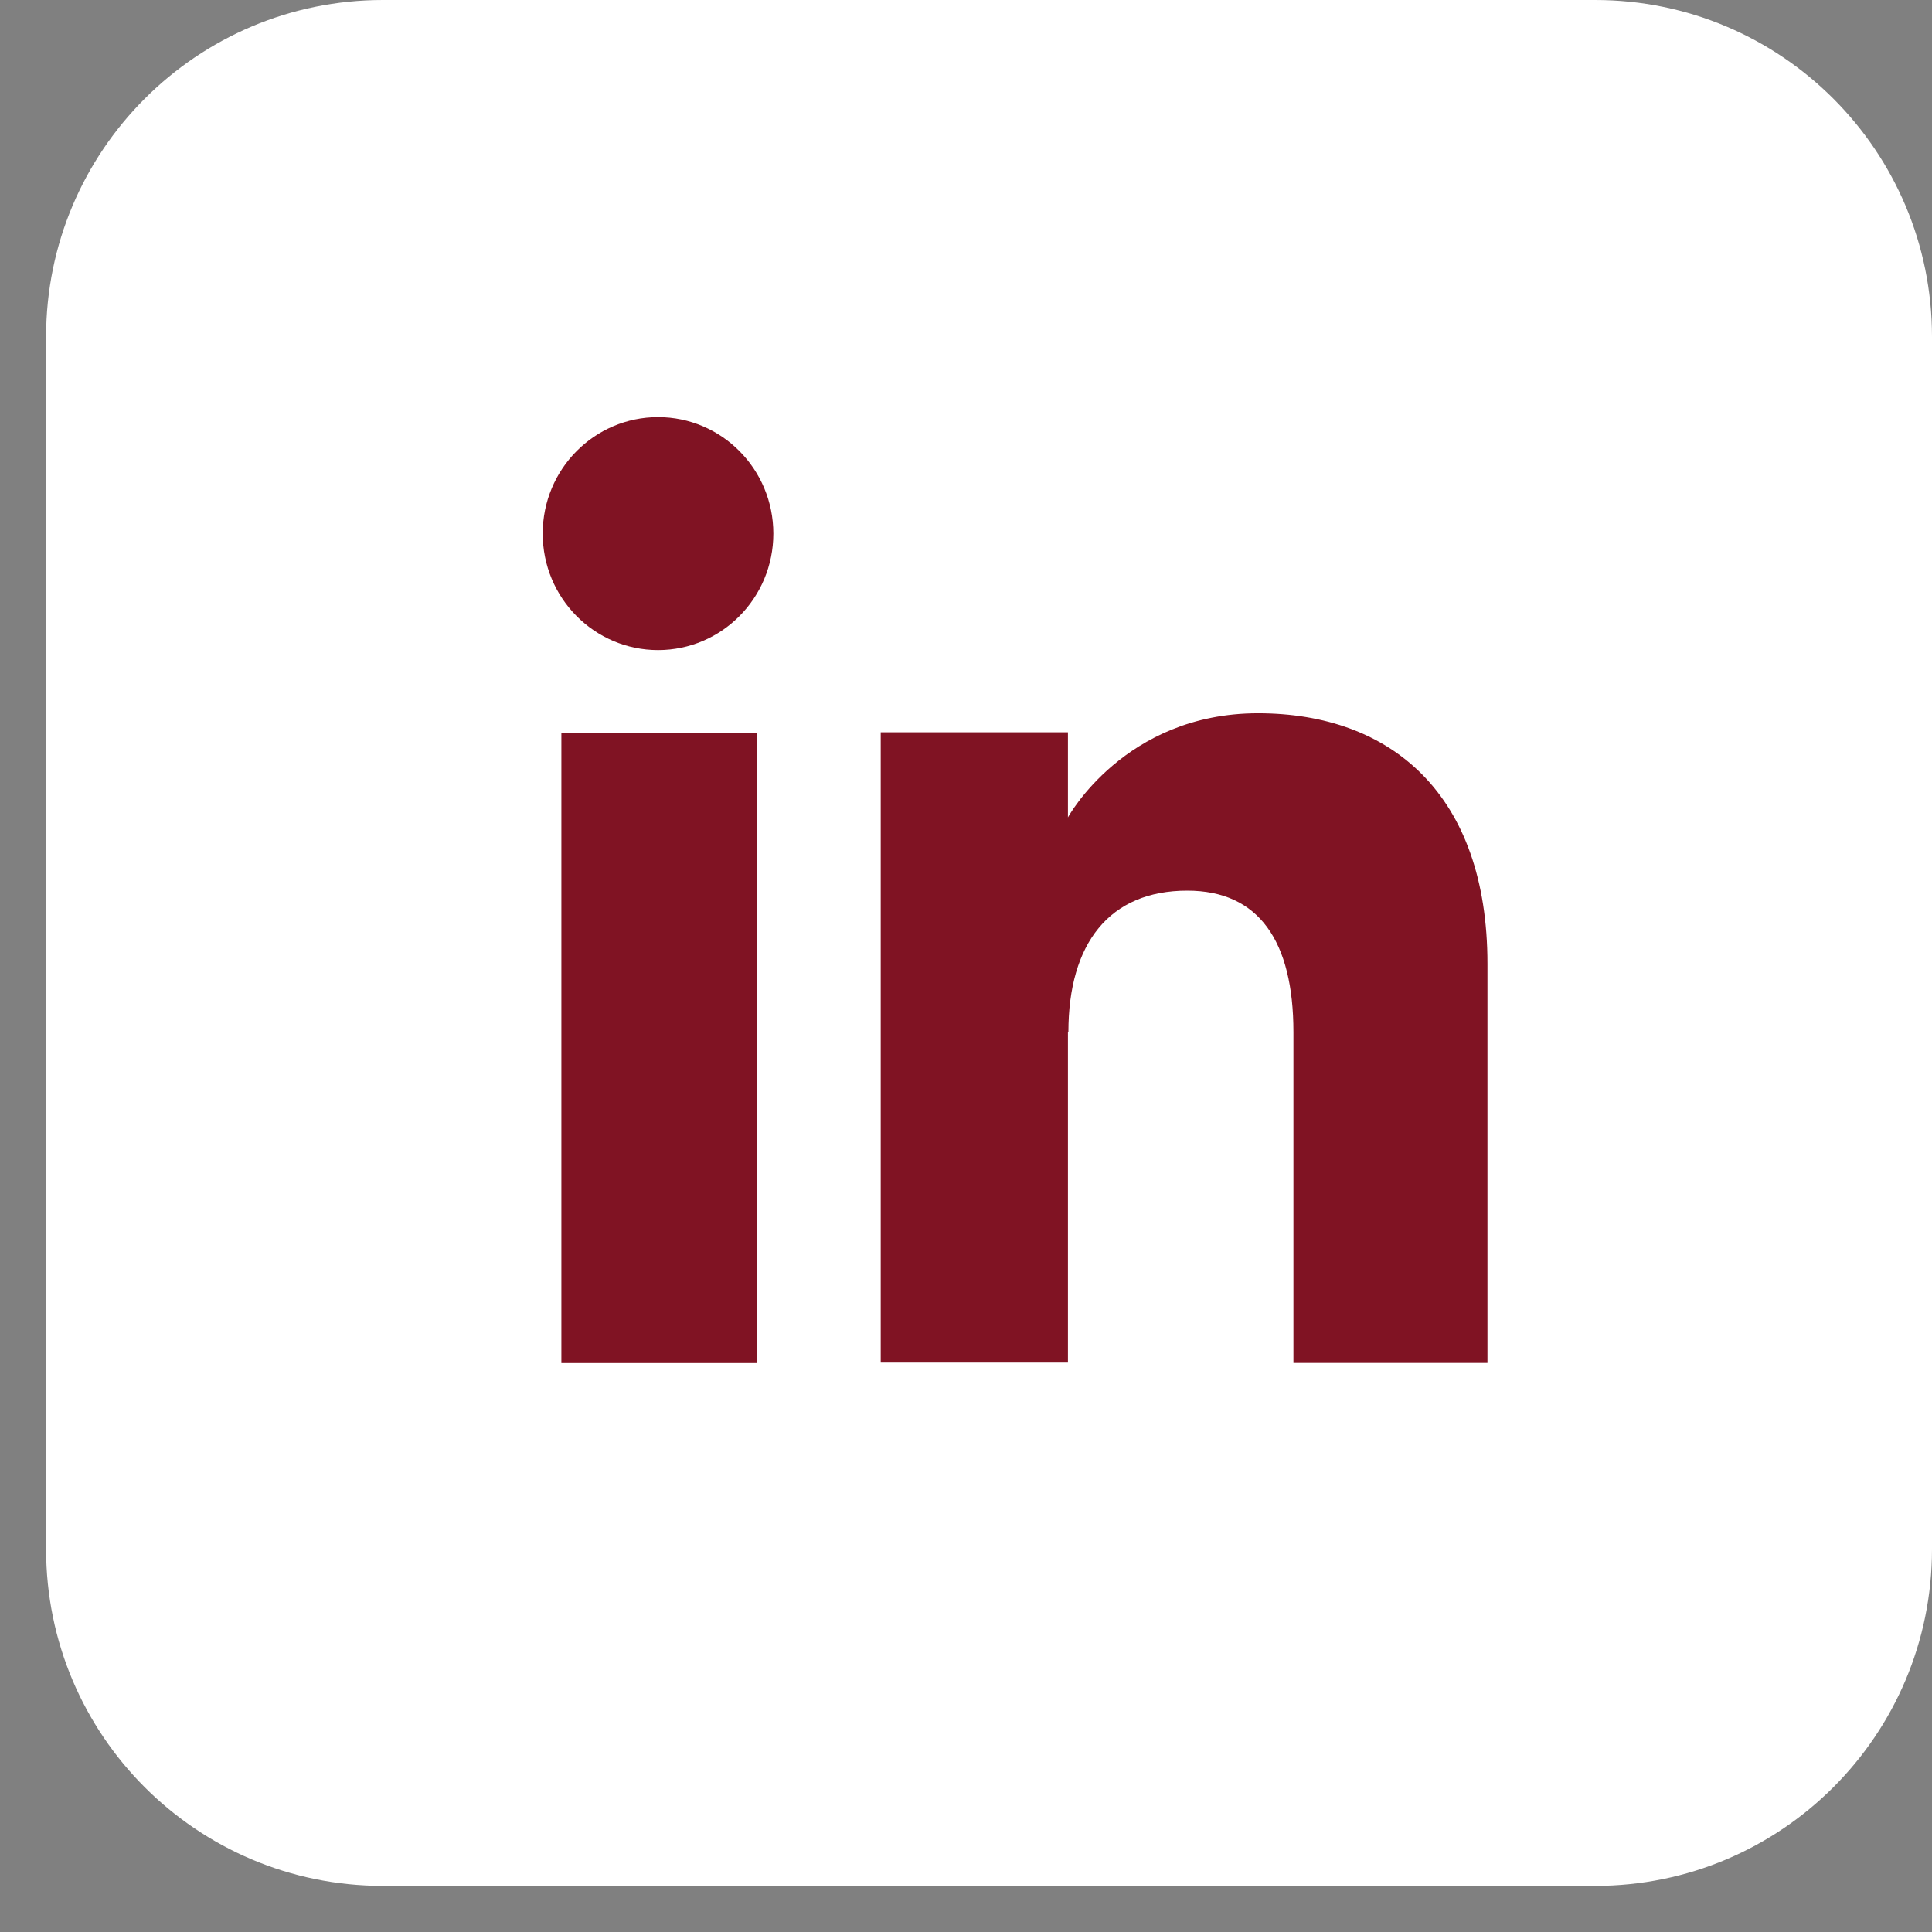
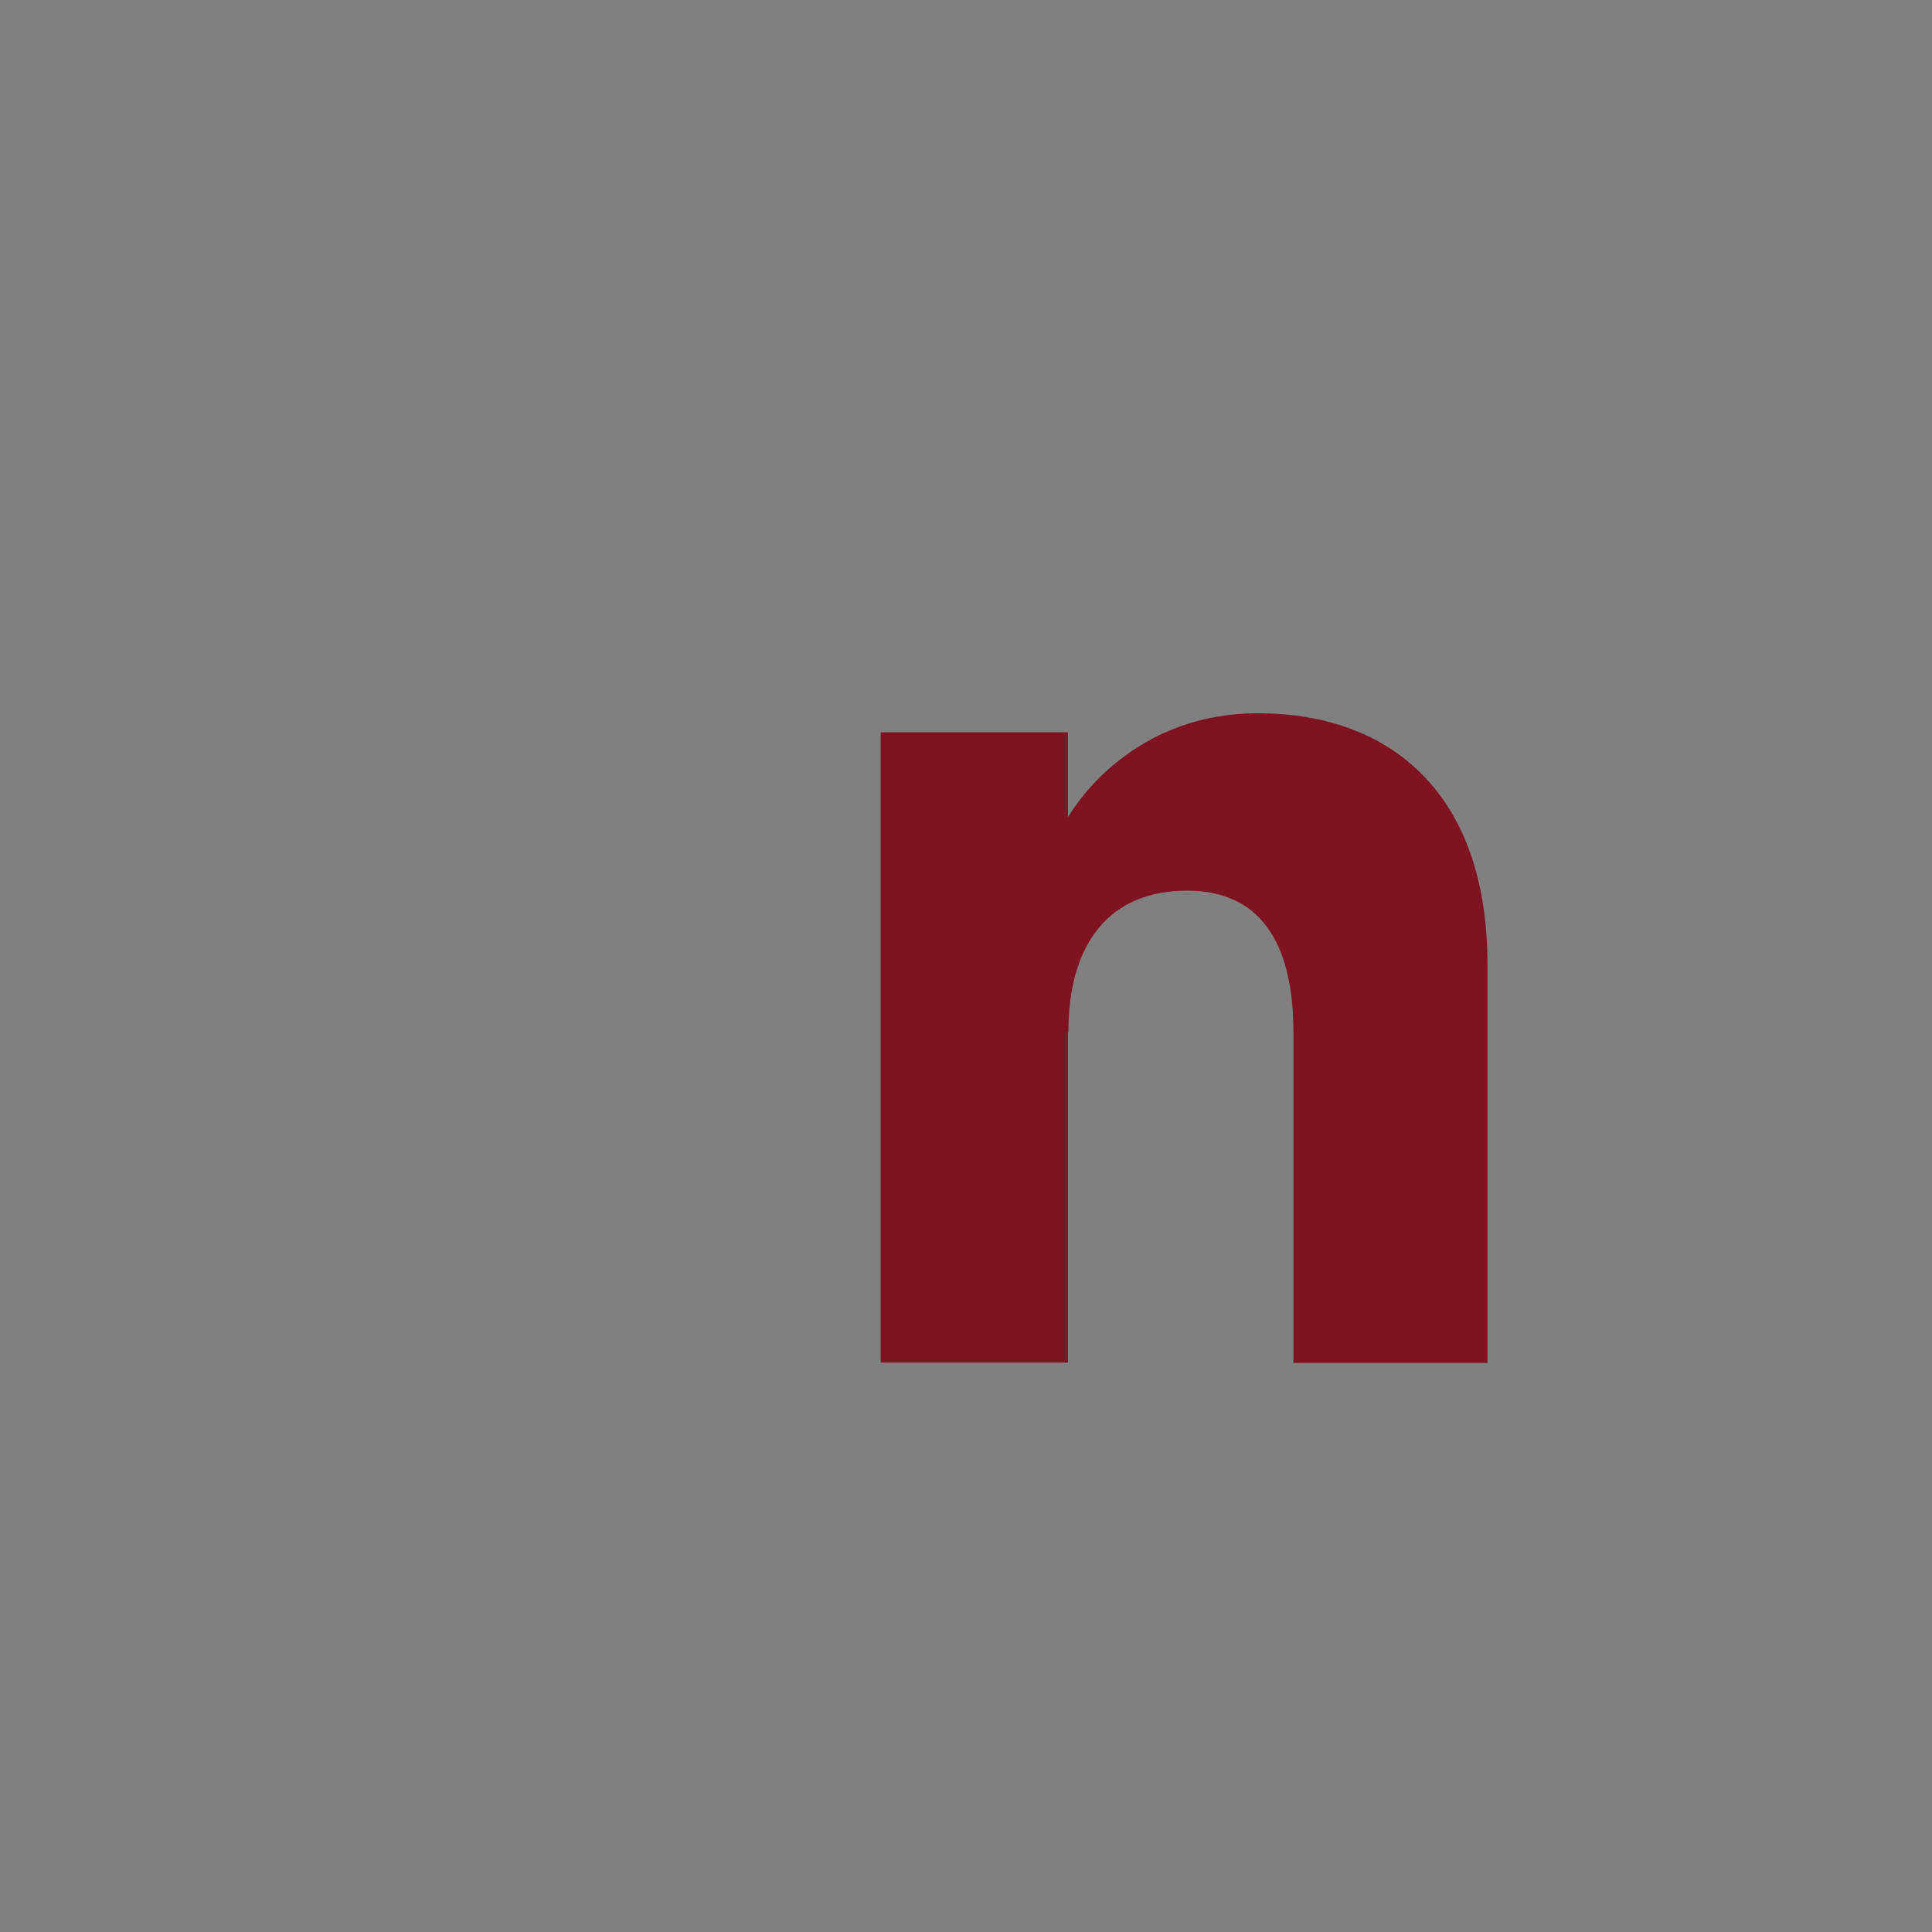
<svg xmlns="http://www.w3.org/2000/svg" width="21" height="21" viewBox="0 0 21 21" fill="none">
  <rect x="0" y="0" width="21" height="21" fill="#808080" stroke="none" />
-   <path d="M17.339 0H4.162C2.14 0 0.501 1.639 0.501 3.661V16.838C0.501 18.86 2.14 20.499 4.162 20.499H17.339C19.361 20.499 21 18.86 21 16.838V3.661C21 1.639 19.361 0 17.339 0Z" fill="white" />
-   <path d="M8.224 7.965H6.102V14.816H8.224V7.965Z" fill="#801323" />
-   <path d="M7.153 7.066C7.844 7.066 8.406 6.5 8.406 5.8C8.406 5.1 7.844 4.534 7.153 4.534C6.461 4.534 5.899 5.1 5.899 5.8C5.899 6.5 6.461 7.066 7.153 7.066Z" fill="#801323" />
  <path d="M11.613 11.219C11.613 10.255 12.058 9.681 12.905 9.681C13.683 9.681 14.059 10.229 14.059 11.219V14.815H16.168V10.476C16.168 8.639 15.127 7.753 13.674 7.753C12.222 7.753 11.608 8.885 11.608 8.885V7.96H9.573V14.811H11.608V11.215L11.613 11.219Z" fill="#801323" />
</svg>